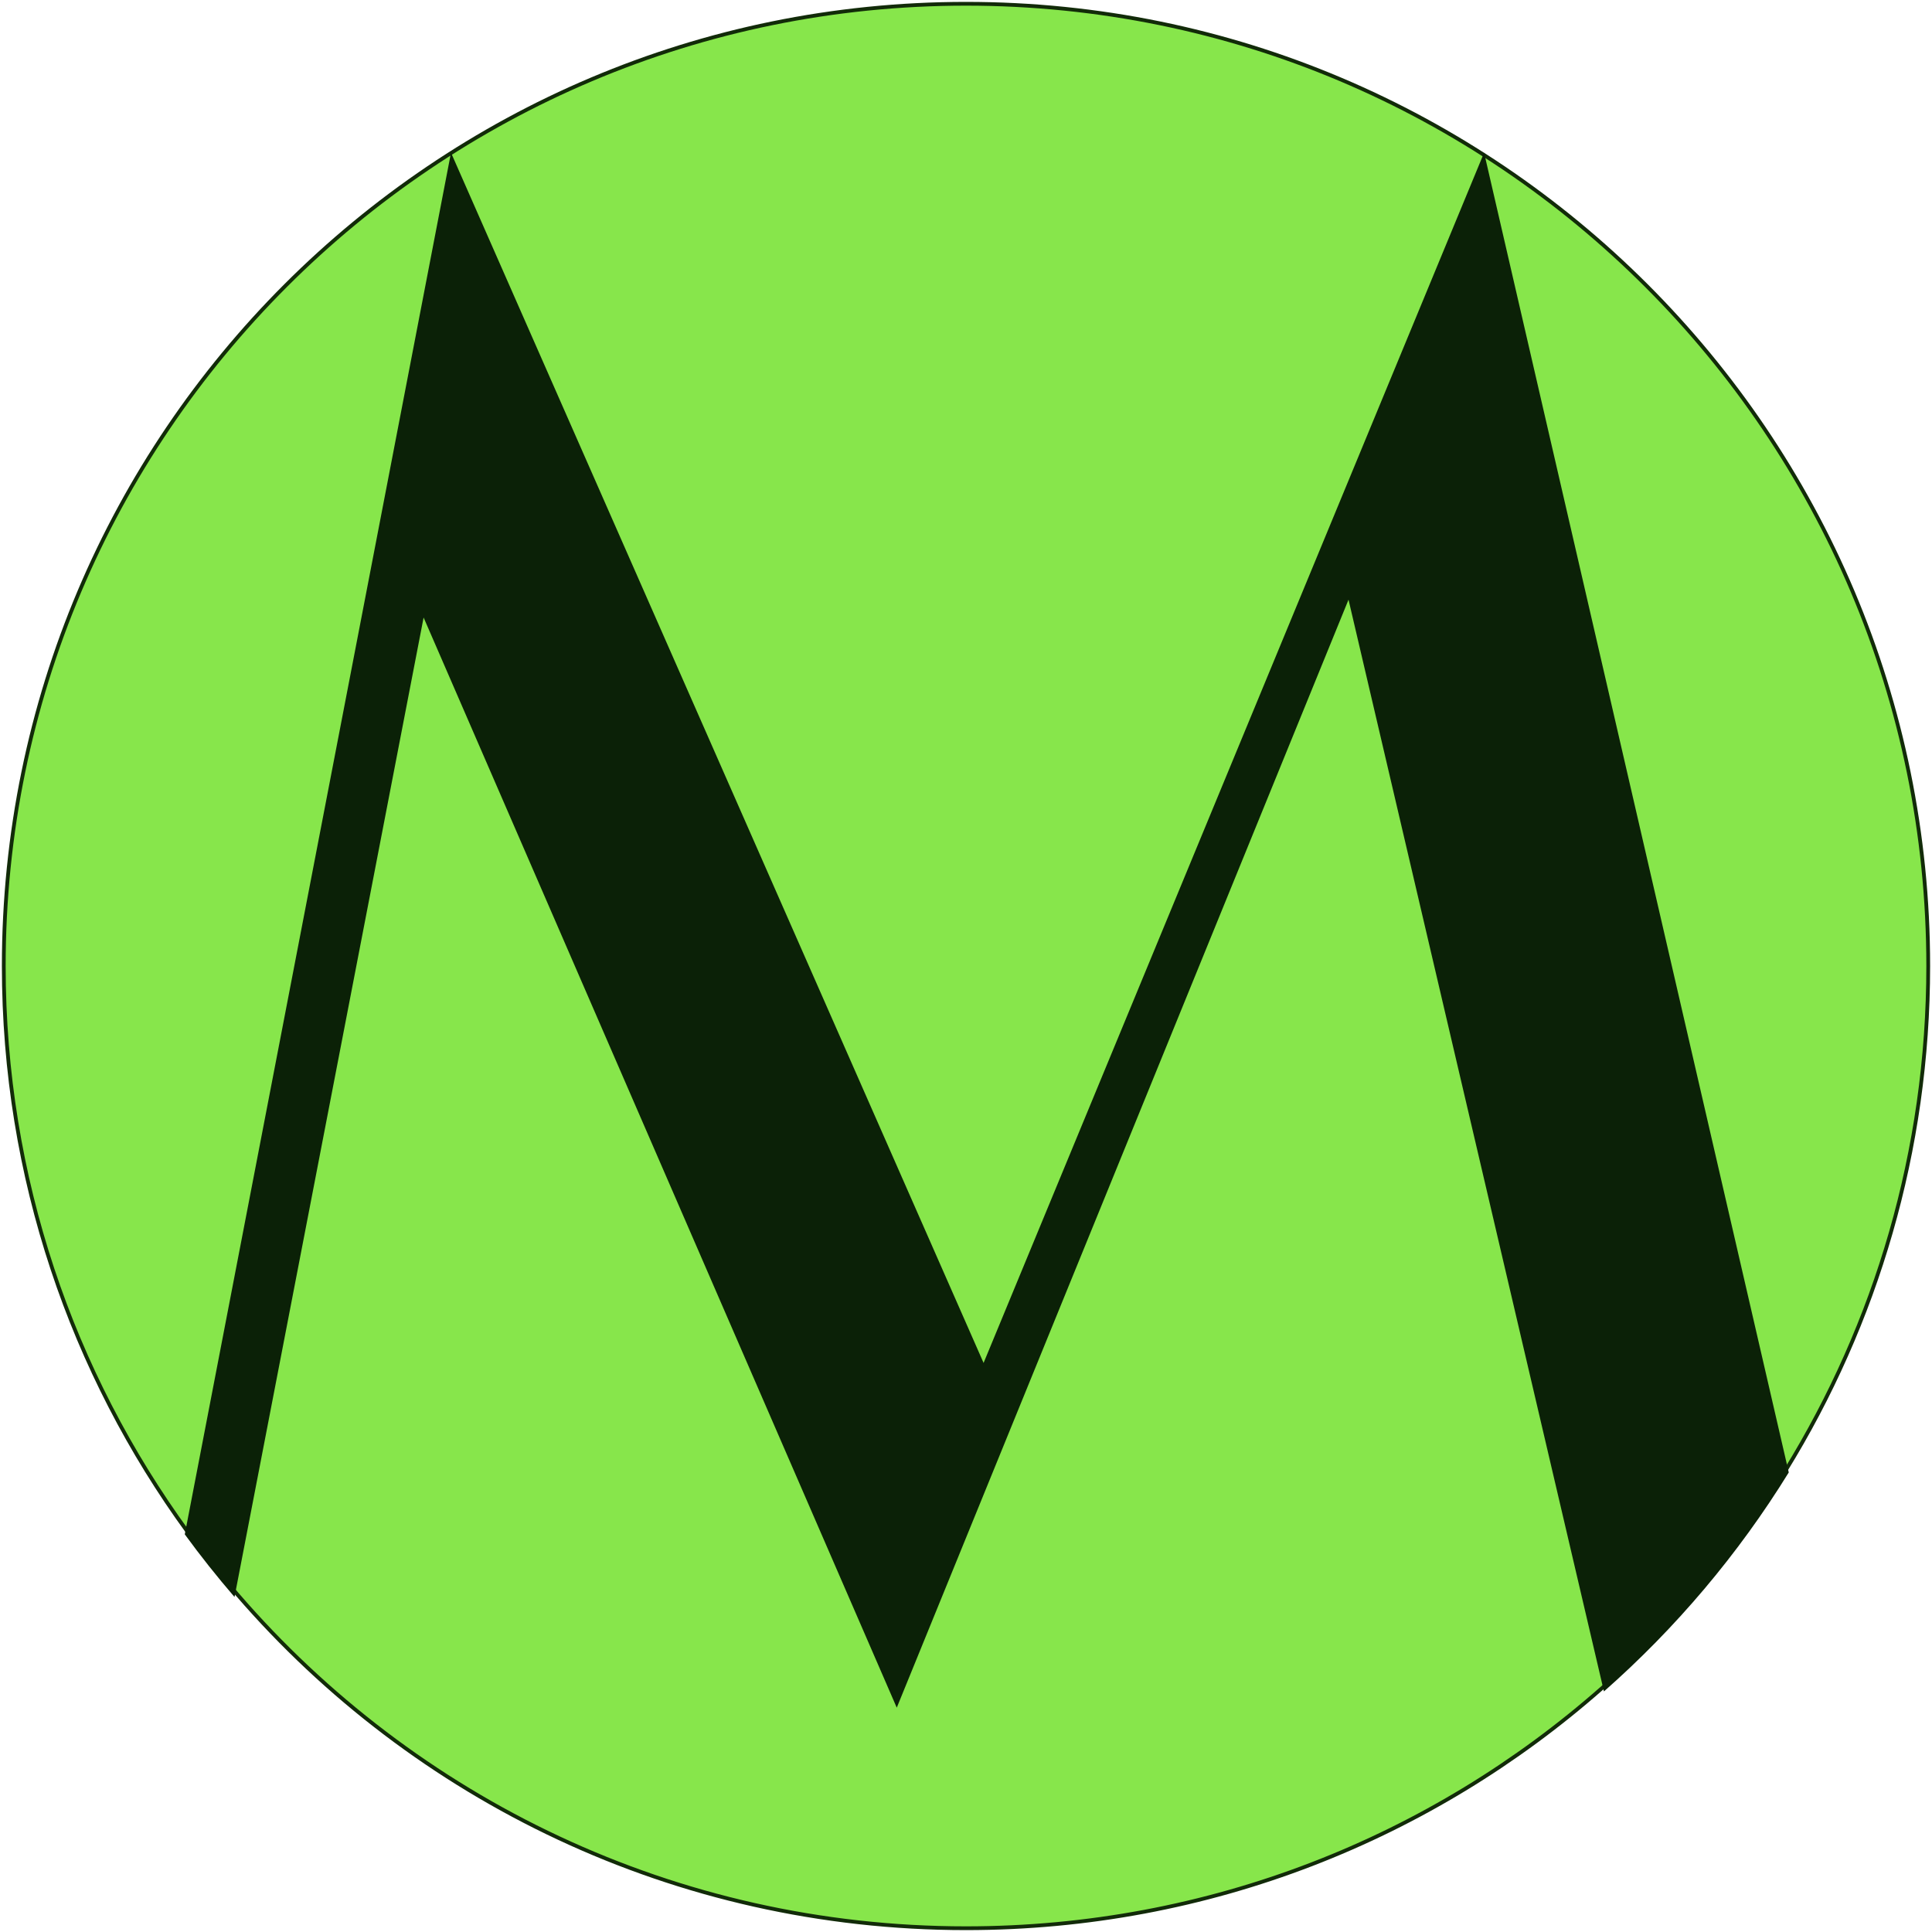
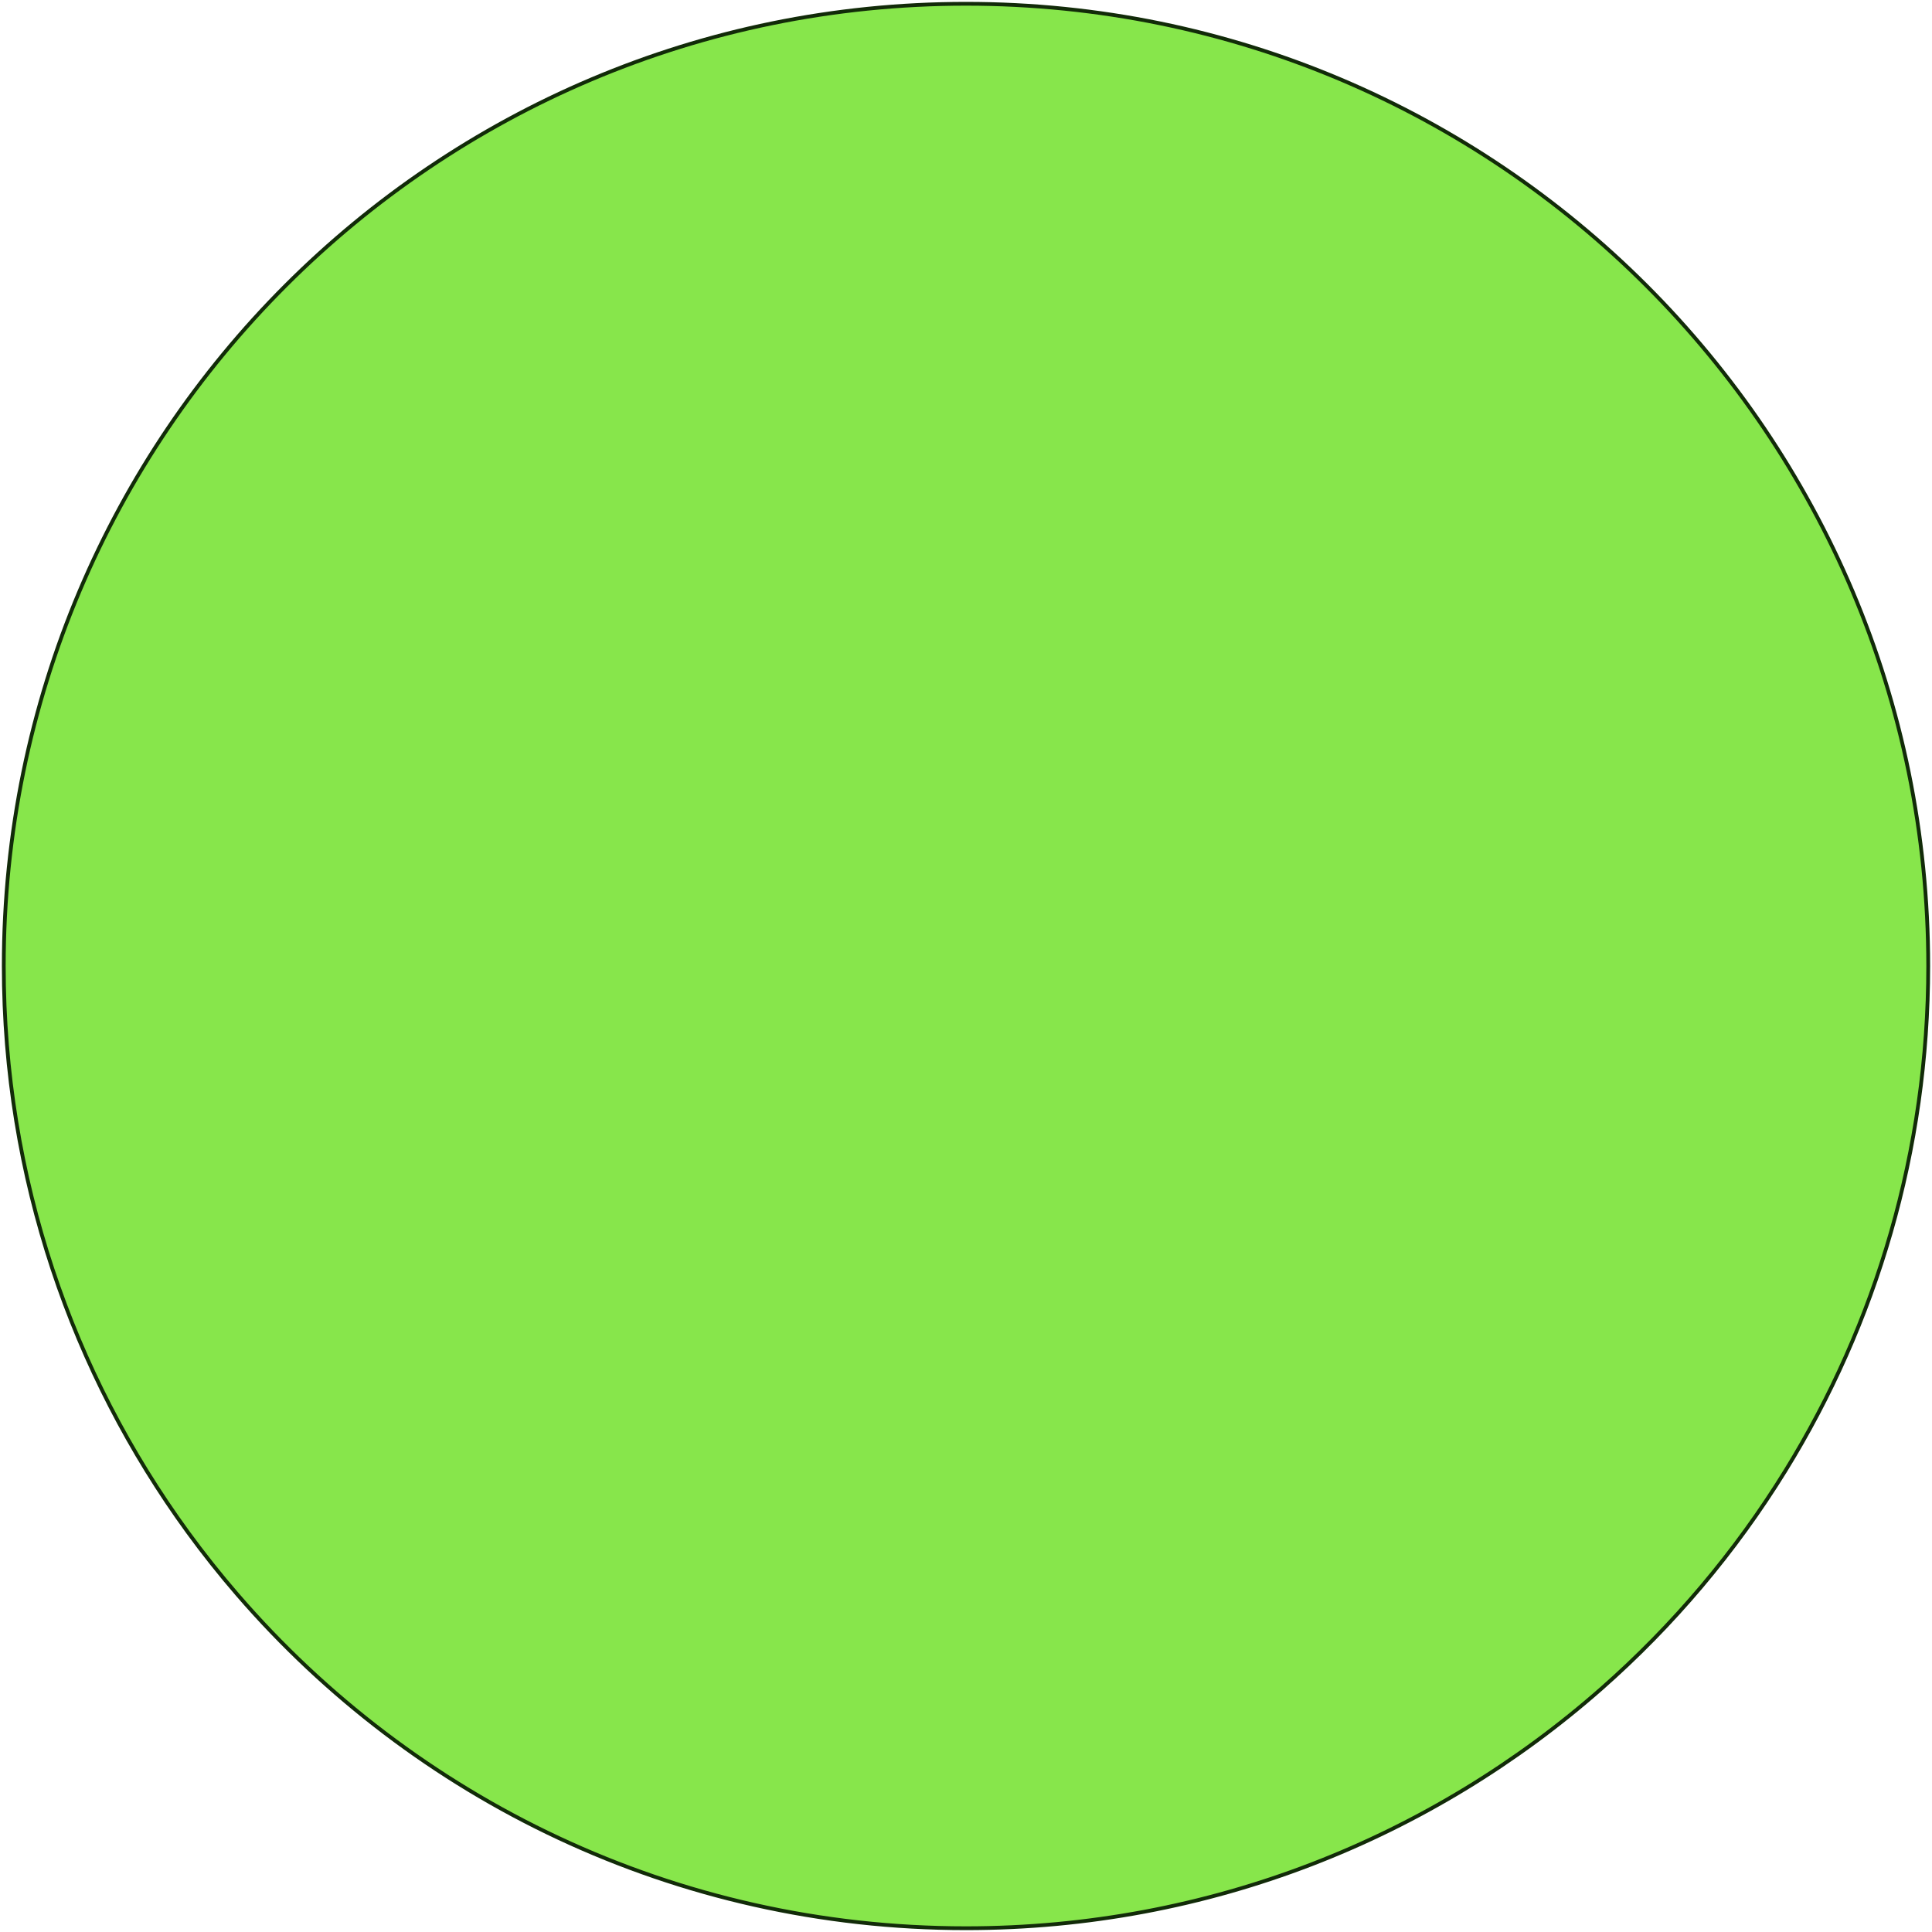
<svg xmlns="http://www.w3.org/2000/svg" id="a" viewBox="0 0 512 512">
  <path d="M511,256c0,49.02-13.83,94.82-37.8,133.68-13.33,21.62-29.81,41.1-48.79,57.81-44.91,39.53-103.86,63.51-168.41,63.51-77.17,0-146.33-34.28-193.09-88.43-4.6-5.32-8.98-10.84-13.13-16.53C19.11,363.94,1,312.09,1,256,1,115.17,115.17,1,256,1s255,114.17,255,255Z" style="fill:#87e64b; stroke:#122b09; stroke-miterlimit:10;" />
-   <path d="M393.3,40.46l-132.64,320.73L119.52,40.46,48.97,406.62c4.17,5.72,8.57,11.25,13.18,16.6l50.11-259.57,125.39,288.9,119.72-293.63,67.69,289.33c19.05-16.78,35.59-36.33,48.98-58.04L393.3,40.46Z" style="fill:#0b2107; stroke-width:0px;" />
</svg>